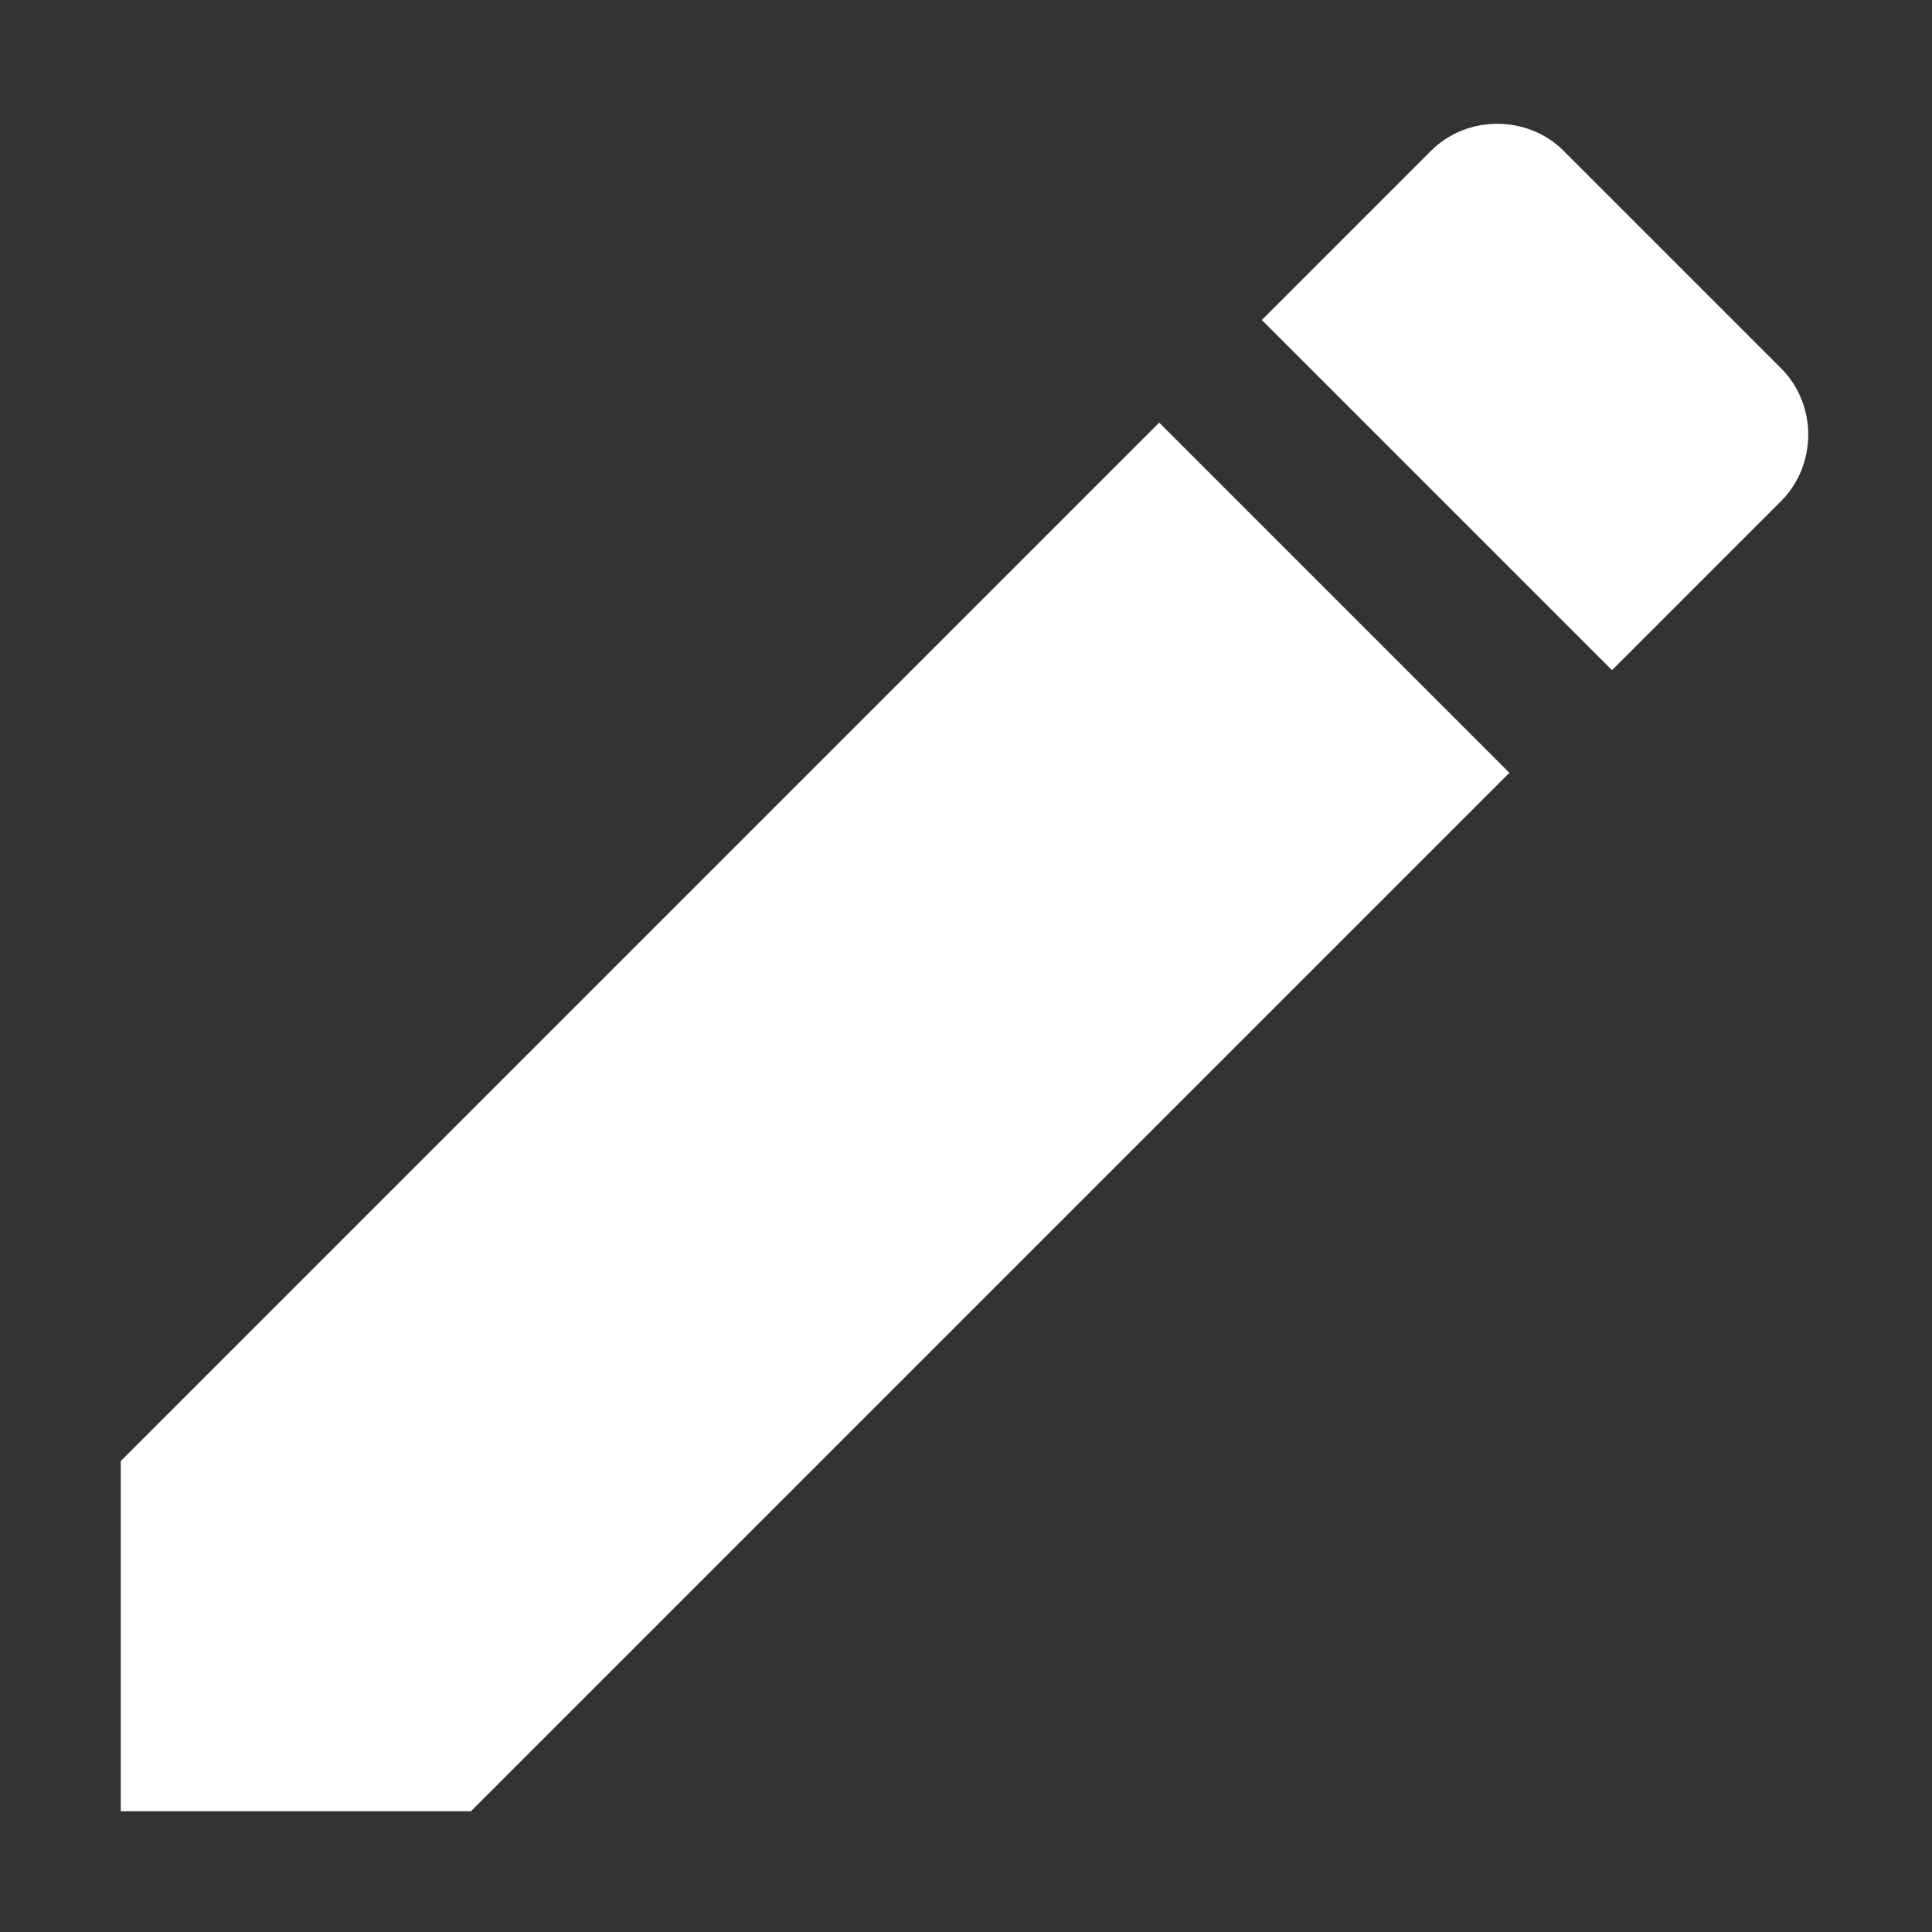
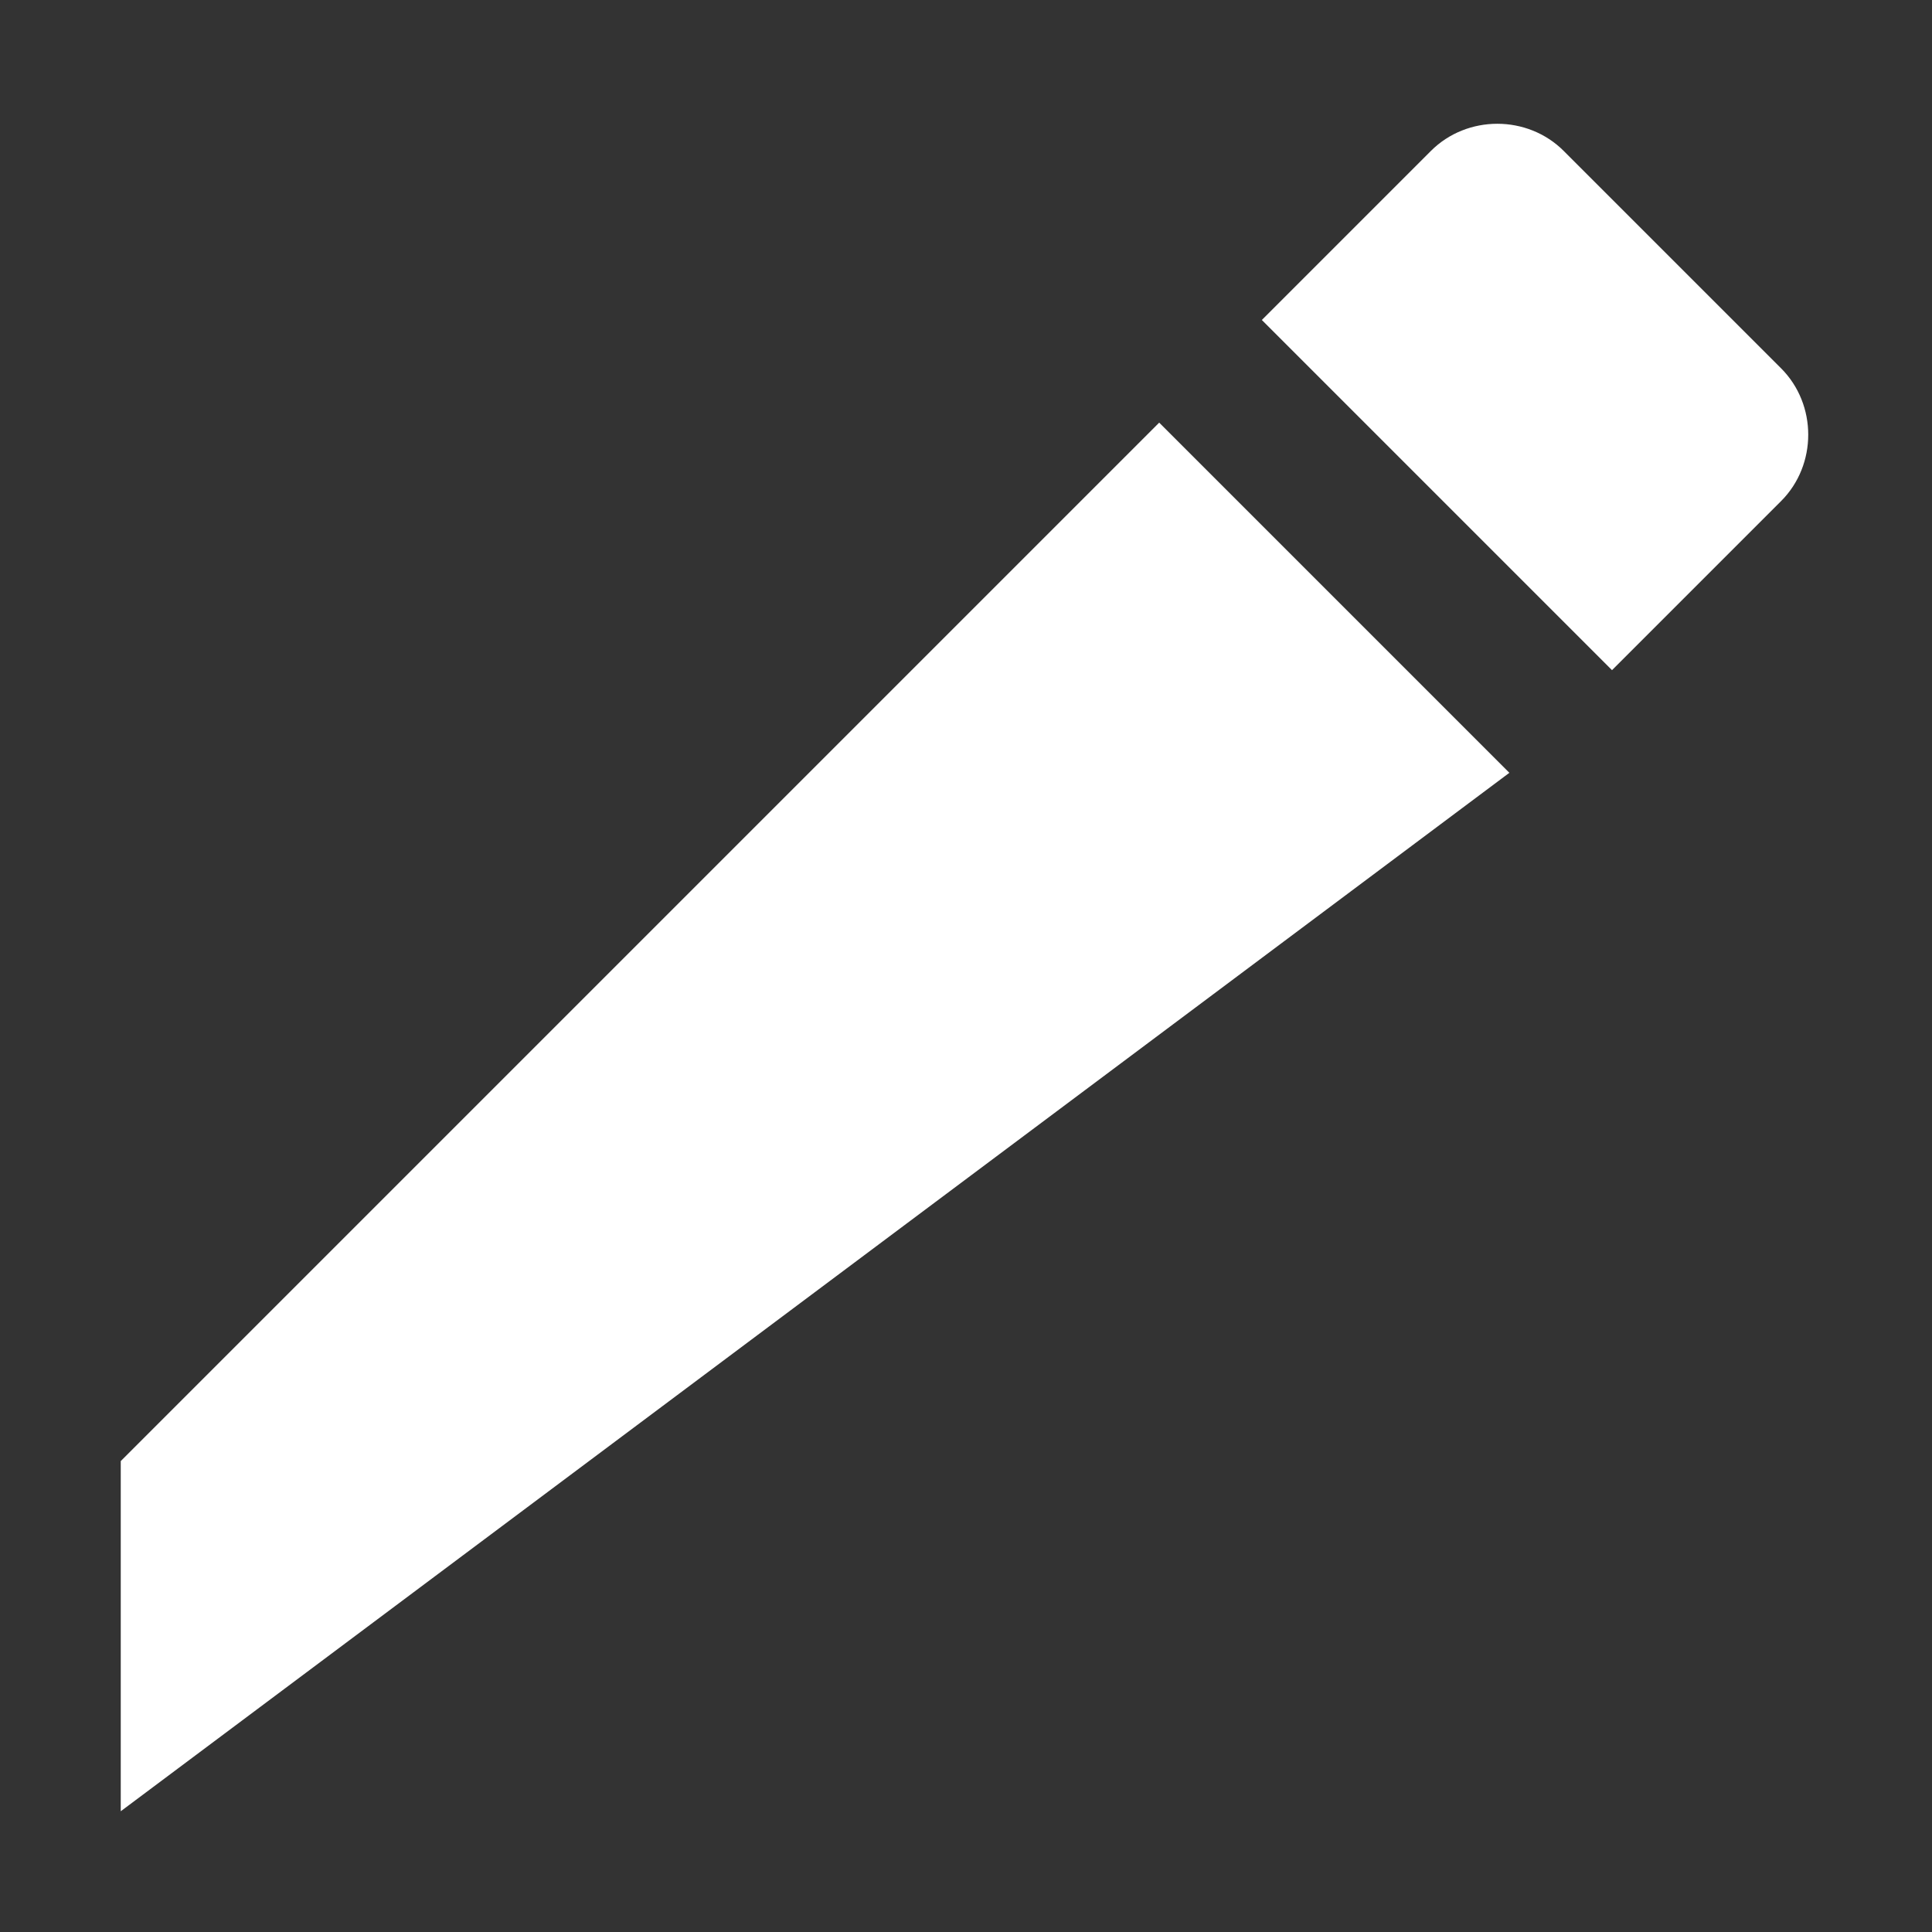
<svg xmlns="http://www.w3.org/2000/svg" version="1.1" id="Ebene_1" x="0px" y="0px" viewBox="0 0 32 32" style="enable-background:new 0 0 32 32;" xml:space="preserve">
  <rect x="0" y="0" width="32" height="32" fill="#333333" stroke="none" />
  <style type="text/css">
	.st0{fill:#FFFFFF;}
</style>
-   <path id="Shape" class="st0" d="M2,24.2V30h5.8L25,12.8L19.2,7L2,24.2z M29.5,8.3c0.6-0.6,0.6-1.6,0-2.2l-3.6-3.6  c-0.6-0.6-1.6-0.6-2.2,0l-2.8,2.8l5.8,5.8L29.5,8.3z" />
+   <path id="Shape" class="st0" d="M2,24.2V30L25,12.8L19.2,7L2,24.2z M29.5,8.3c0.6-0.6,0.6-1.6,0-2.2l-3.6-3.6  c-0.6-0.6-1.6-0.6-2.2,0l-2.8,2.8l5.8,5.8L29.5,8.3z" />
</svg>